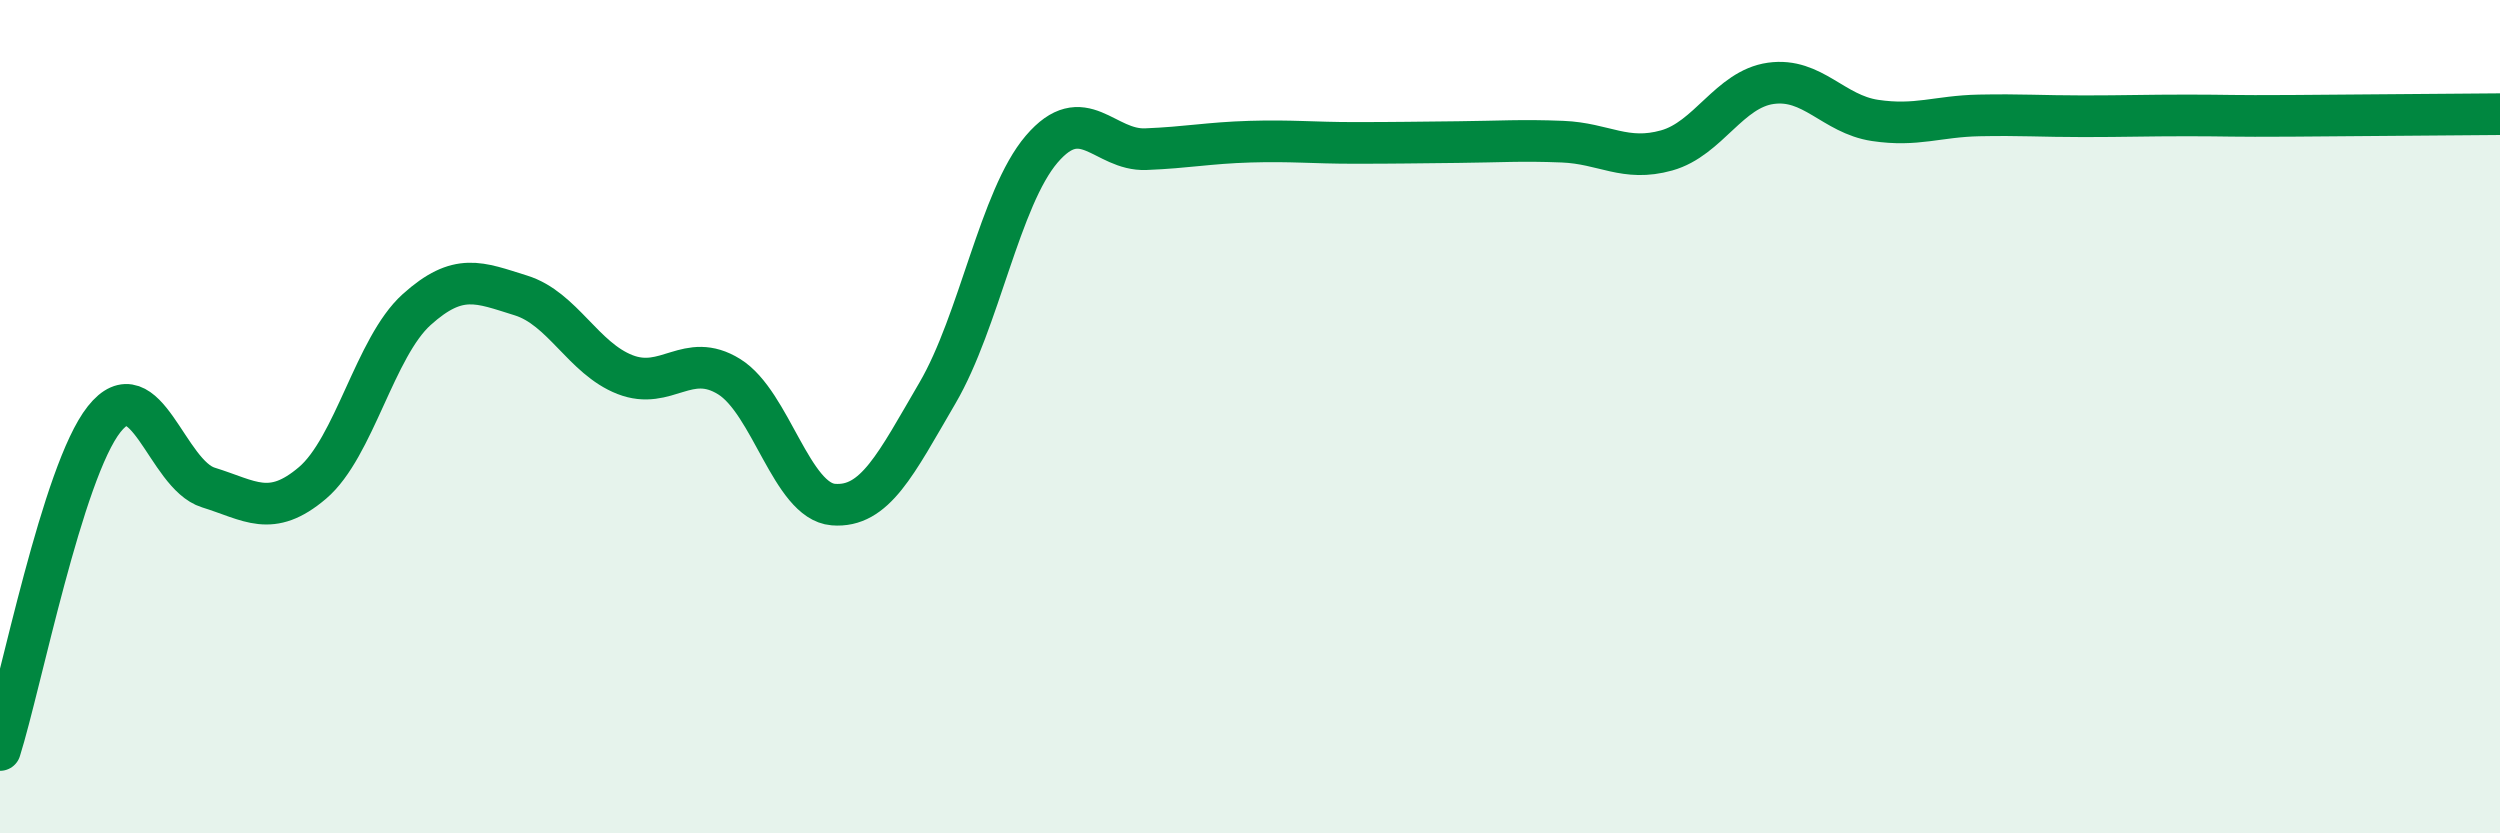
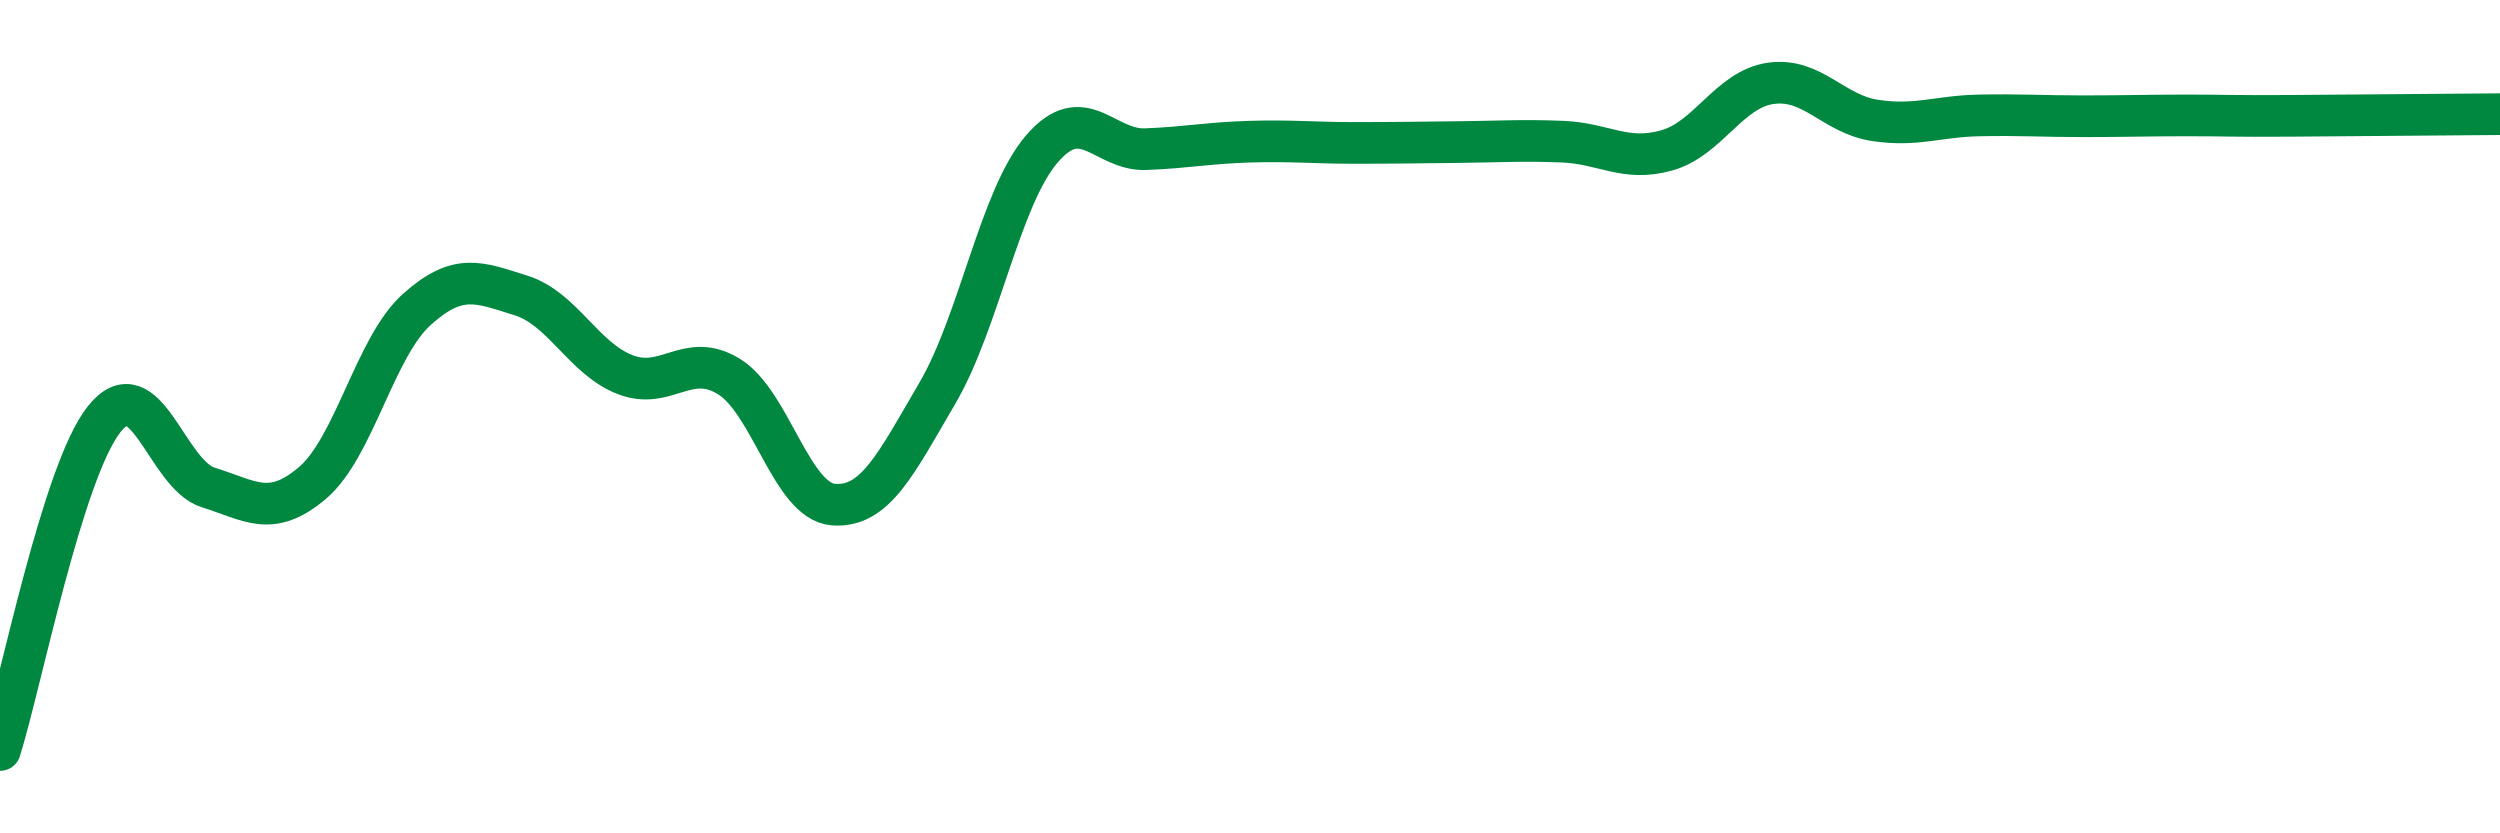
<svg xmlns="http://www.w3.org/2000/svg" width="60" height="20" viewBox="0 0 60 20">
-   <path d="M 0,18 C 0.5,16.41 1.5,11.32 2.5,10.06 C 3.5,8.8 4,11.39 5,11.7 C 6,12.01 6.5,12.44 7.5,11.59 C 8.5,10.74 9,8.33 10,7.43 C 11,6.53 11.5,6.78 12.5,7.09 C 13.5,7.4 14,8.6 15,8.99 C 16,9.38 16.5,8.42 17.5,9.04 C 18.5,9.66 19,12.03 20,12.11 C 21,12.19 21.5,11.14 22.5,9.43 C 23.5,7.72 24,4.75 25,3.58 C 26,2.41 26.5,3.62 27.5,3.58 C 28.5,3.54 29,3.43 30,3.4 C 31,3.37 31.5,3.43 32.5,3.43 C 33.5,3.43 34,3.42 35,3.41 C 36,3.4 36.5,3.36 37.5,3.4 C 38.5,3.44 39,3.89 40,3.61 C 41,3.33 41.5,2.14 42.5,2 C 43.5,1.86 44,2.74 45,2.89 C 46,3.04 46.5,2.79 47.5,2.77 C 48.5,2.75 49,2.79 50,2.79 C 51,2.79 51.5,2.77 52.5,2.77 C 53.5,2.77 53.5,2.79 55,2.78 C 56.5,2.77 59,2.75 60,2.74L60 20L0 20Z" fill="#008740" opacity="0.1" stroke-linecap="round" stroke-linejoin="round" />
  <path d="M 0,18 C 0.5,16.41 1.5,11.32 2.5,10.06 C 3.5,8.8 4,11.39 5,11.7 C 6,12.01 6.5,12.44 7.5,11.59 C 8.5,10.74 9,8.33 10,7.43 C 11,6.53 11.5,6.78 12.5,7.09 C 13.5,7.4 14,8.6 15,8.99 C 16,9.38 16.5,8.42 17.5,9.04 C 18.5,9.66 19,12.03 20,12.11 C 21,12.19 21.5,11.14 22.5,9.43 C 23.5,7.72 24,4.75 25,3.58 C 26,2.41 26.5,3.62 27.5,3.58 C 28.5,3.54 29,3.43 30,3.4 C 31,3.37 31.5,3.43 32.5,3.43 C 33.5,3.43 34,3.42 35,3.41 C 36,3.4 36.5,3.36 37.5,3.4 C 38.5,3.44 39,3.89 40,3.61 C 41,3.33 41.5,2.14 42.5,2 C 43.5,1.86 44,2.74 45,2.89 C 46,3.04 46.5,2.79 47.5,2.77 C 48.5,2.75 49,2.79 50,2.79 C 51,2.79 51.5,2.77 52.5,2.77 C 53.5,2.77 53.5,2.79 55,2.78 C 56.5,2.77 59,2.75 60,2.74" stroke="#008740" stroke-width="1" fill="none" stroke-linecap="round" stroke-linejoin="round" />
</svg>